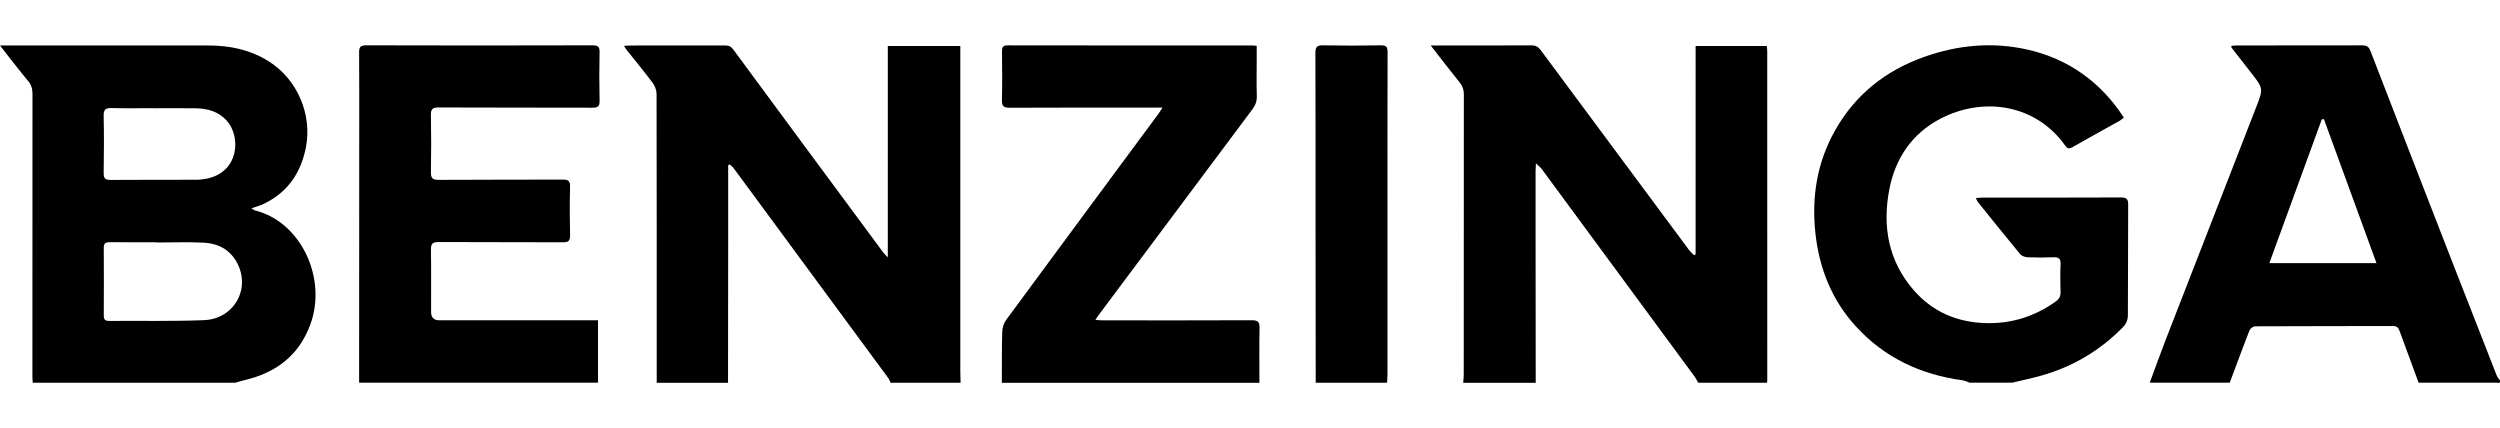
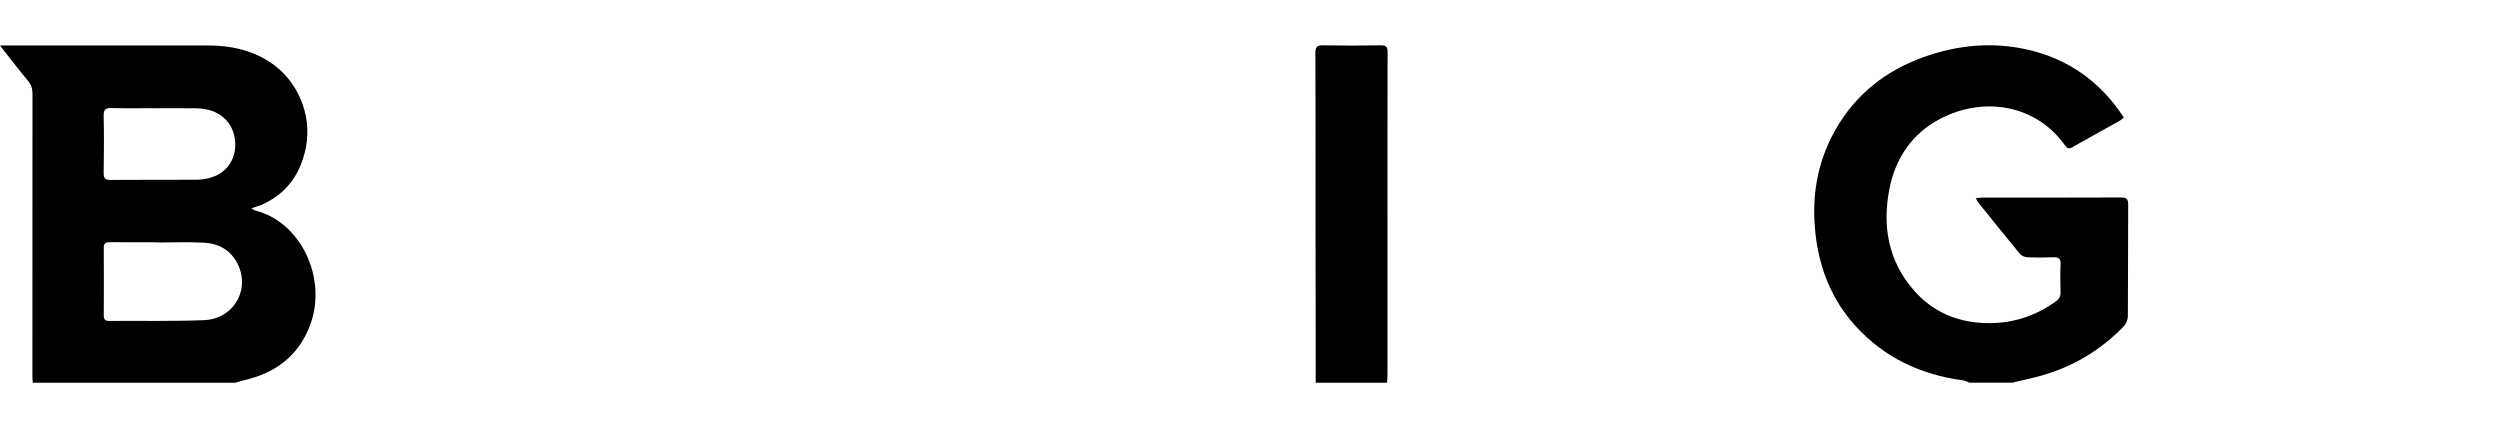
<svg xmlns="http://www.w3.org/2000/svg" version="1.1" viewBox="0 0 698.86 119.72">
  <g>
    <g id="Layer_1">
      <g id="Layer_1-2" data-name="Layer_1">
        <g>
          <path d="M9.16,106.99c-.04-.58-.1-1.15-.1-1.73,0-26.34-.01-52.67.02-79.01,0-1.41-.31-2.54-1.24-3.64-2.24-2.67-4.36-5.44-6.52-8.18-.35-.44-.68-.88-1.32-1.72h58.2c6.11,0,11.9,1.21,17.11,4.55,7.82,5.01,11.97,14.73,10.22,23.85-1.38,7.16-5.05,12.62-11.74,15.85-1.03.5-2.16.79-3.5,1.27.43.26.71.52,1.02.6,12.95,3.26,20.18,19.1,15.43,31.92-3.23,8.71-9.65,13.47-18.44,15.53-.85.2-1.67.47-2.51.71H9.16ZM43.76,67.79v-.07c-4.37,0-8.73.03-13.1-.02-1.18,0-1.66.36-1.65,1.59.04,6.32.03,12.64,0,18.96,0,1.04.38,1.46,1.43,1.46,8.85-.06,17.7.13,26.54-.21,8.6-.33,13.3-9.03,9.12-16.34-1.99-3.49-5.24-5.12-9.07-5.32-4.41-.23-8.85-.05-13.27-.05ZM43.23,30.24h0c-4.01,0-8.03.07-12.04-.03-1.63-.04-2.24.38-2.21,2.12.11,5.33.09,10.66,0,15.99-.02,1.51.4,2,1.95,1.98,7.97-.07,15.94-.02,23.9-.05,1.04,0,2.1-.12,3.11-.34,9.04-1.97,9.4-11.84,5.42-16.21-2.38-2.62-5.46-3.39-8.81-3.43-3.78-.05-7.56-.01-11.34-.01l.02-.02Z" />
-           <path d="M183.58,106.99c0-26.91.02-53.83-.04-80.74,0-1.05-.48-2.27-1.12-3.13-2.33-3.12-4.82-6.11-7.24-9.15-.24-.3-.41-.64-.74-1.15.71-.04,1.21-.1,1.71-.1,8.85,0,17.71,0,26.56-.02,1.04,0,1.66.31,2.29,1.16,13.95,18.93,27.93,37.83,41.92,56.73.26.35.6.65,1.26,1.35V12.86h20.27v91.01c0,1.04.05,2.08.08,3.13h-19.57c-.23-.46-.39-.96-.69-1.37-14.38-19.55-28.78-39.08-43.18-58.61-.3-.4-.73-.7-1.11-1.05l-.42.21v21.85c0,12.99-.03,25.98-.04,38.98h-19.92l-.02-.02Z" />
-           <path d="M409.04,106.99c.05-.81.14-1.61.14-2.42,0-26.04,0-52.08.03-78.12,0-1.35-.35-2.41-1.22-3.47-2.63-3.24-5.16-6.56-8.05-10.27h2.01c8.74,0,17.47.03,26.2-.03,1.22,0,1.88.44,2.56,1.35,13.78,18.61,27.59,37.21,41.41,55.8.41.55.94,1,1.41,1.5.16-.07.31-.15.47-.22V12.85h19.89c.04.44.13.93.13,1.42,0,30.68.01,61.36.01,92.04,0,.23-.03.46-.05.69h-19.23c-.35-.59-.65-1.22-1.06-1.77-14.24-19.36-28.5-38.71-42.76-58.05-.33-.45-.82-.79-1.57-1.51-.05,1.07-.1,1.62-.1,2.18v14.62c.01,14.85.03,29.69.04,44.54h-20.27v-.02Z" />
-           <path d="M600.95,106.99c1.53-4.12,3-8.25,4.59-12.35,8.37-21.57,16.78-43.13,25.17-64.7,2.04-5.25,2-5.25-1.56-9.77-1.8-2.28-3.57-4.58-5.35-6.87-.06-.07-.02-.22-.03-.48.49-.04.98-.11,1.47-.11,11.7,0,23.4,0,35.11-.03,1.23,0,1.82.35,2.28,1.52,7.56,19.59,15.17,39.16,22.78,58.74,4.15,10.68,8.33,21.34,12.52,32,.19.49.6.9.9,1.35.21,1.07-.6.68-1.05.68-7.22.02-14.45.01-21.67.01-1.76-4.78-3.51-9.56-5.28-14.34-.31-.83-.64-1.5-1.81-1.5-12.87.04-25.75.01-38.62.08-.54,0-1.36.62-1.57,1.14-1.9,4.85-3.69,9.74-5.51,14.62h-22.37ZM664.33,73.55c-4.98-13.63-9.84-26.94-14.69-40.24-.2.01-.39.03-.59.04-4.86,13.32-9.72,26.64-14.67,40.2h29.96-.01Z" />
          <path d="M550.61,106.99c-.64-.23-1.26-.58-1.92-.67-11.78-1.58-21.99-6.37-30-15.2-6.6-7.27-10.09-15.99-11.18-25.72-1.15-10.27.4-19.98,5.53-29.04,5.66-10,14.16-16.67,24.89-20.47,9.38-3.32,19.02-4.24,28.86-2.02,11.22,2.53,20.47,8.97,26.92,19.02-.37.28-.73.62-1.15.86-4.41,2.47-8.85,4.89-13.24,7.4-.94.54-1.43.38-2-.43-8.22-11.6-22.87-13.8-34.9-7.53-7.96,4.16-12.62,11.11-14.28,19.8-1.97,10.28-.27,19.94,6.77,28.06,5.23,6.05,12.08,9.04,20.14,9.27,7.25.21,13.75-1.85,19.63-6.04.96-.69,1.36-1.44,1.33-2.61-.07-2.61-.11-5.22.01-7.83.07-1.6-.58-1.98-2.05-1.92-2.38.1-4.78.1-7.16,0-.72-.03-1.66-.36-2.1-.89-4-4.83-7.92-9.73-11.85-14.61-.2-.24-.28-.58-.5-1.07.74-.04,1.3-.11,1.86-.11,12.87,0,25.75.02,38.62-.04,1.57,0,2.09.37,2.08,2.01-.07,10.38,0,20.77-.09,31.15,0,.98-.48,2.18-1.16,2.88-6.44,6.64-14.13,11.27-23.07,13.77-2.67.75-5.4,1.32-8.1,1.97h-11.88v.02Z" />
-           <path d="M100.39,106.99c0-22.91.02-45.83.03-68.74,0-7.83.03-15.66-.03-23.49-.01-1.5.26-2.09,1.99-2.09,21.09.07,42.17.06,63.26,0,1.53,0,2.01.39,1.97,1.94-.1,4.52-.1,9.05,0,13.57.03,1.58-.52,1.94-2.01,1.93-14.33-.05-28.66,0-42.99-.07-1.68,0-2.19.46-2.15,2.14.1,5.28.1,10.56,0,15.84-.03,1.71.38,2.28,2.21,2.26,11.53-.09,23.07-.02,34.6-.08,1.53,0,2.13.3,2.09,1.99-.13,4.52-.1,9.05,0,13.57.03,1.53-.42,1.98-1.97,1.97-11.59-.06-23.18,0-34.78-.07-1.71,0-2.17.51-2.14,2.16.09,5.8.03,11.6.04,17.4,0,1.53.75,2.3,2.26,2.31h44.4v17.44h-66.76l-.02.02Z" />
-           <path d="M280.06,106.99c.02-4.75-.03-9.51.11-14.26.03-1.13.44-2.42,1.11-3.33,14.18-19.26,28.42-38.48,42.64-57.71.29-.4.54-.82,1.05-1.61h-2.2c-13.51,0-27.02-.03-40.53.04-1.68,0-2.2-.46-2.16-2.14.11-4.52.07-9.05.02-13.57-.01-1.21.23-1.74,1.62-1.73,22.77.04,45.54.03,68.31.03.34,0,.68.04,1.27.08v4.15c0,3.31-.07,6.61.03,9.92.05,1.49-.43,2.63-1.31,3.8-14.37,19.19-28.71,38.41-43.06,57.62-.2.27-.37.56-.76,1.15.84.05,1.43.12,2.02.12,13.92,0,27.84.04,41.76-.03,1.73,0,2.14.54,2.11,2.17-.09,5.1-.03,10.21-.03,15.31h-72.01.01Z" />
          <path d="M367.8,106.99c-.02-15.43-.04-30.85-.05-46.28,0-15.31.03-30.62-.04-45.93,0-1.7.49-2.14,2.15-2.11,5.36.1,10.72.1,16.07,0,1.55-.03,1.97.41,1.96,1.94-.05,15.43-.03,30.85-.03,46.28v43.85c0,.75-.08,1.5-.13,2.25h-19.93Z" />
        </g>
      </g>
    </g>
  </g>
</svg>